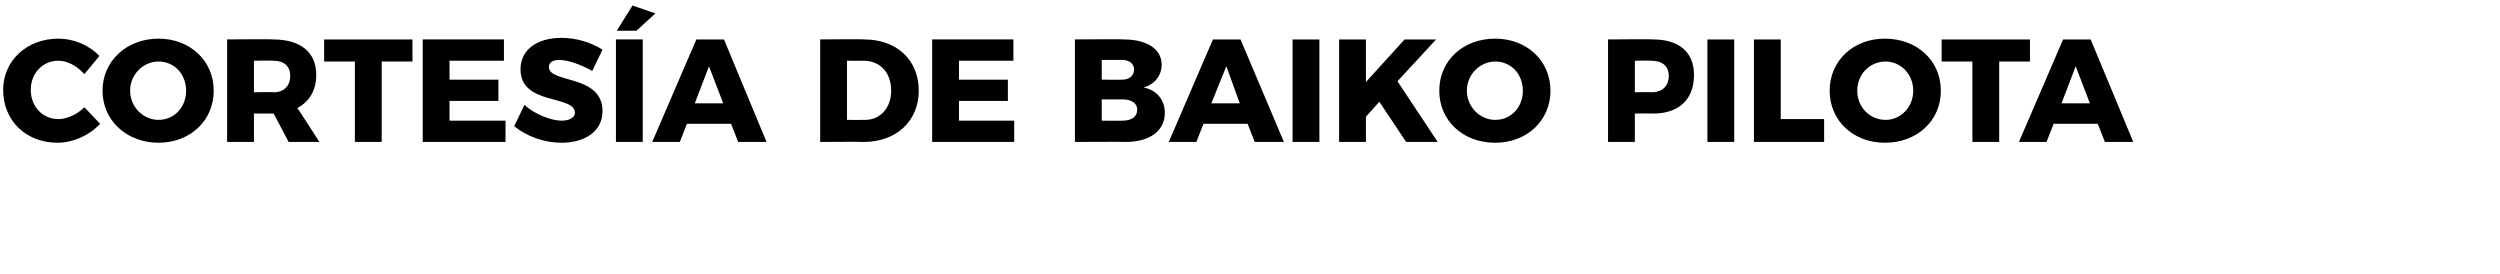
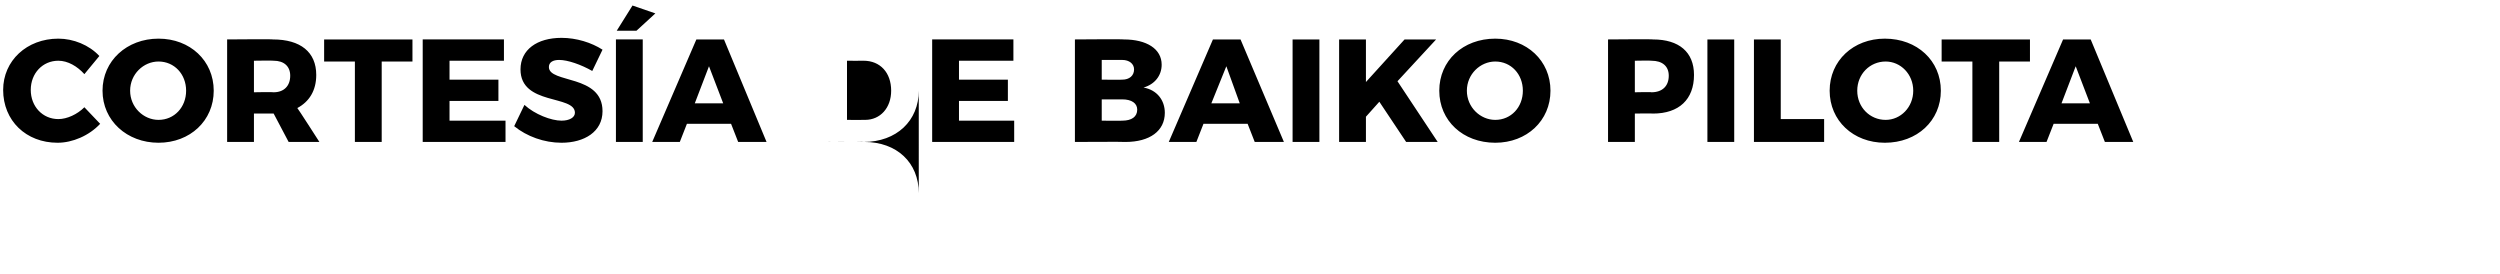
<svg xmlns="http://www.w3.org/2000/svg" version="1.1" width="317px" height="34.7px" viewBox="0 0 317 34.7">
  <desc>CORTES A DE BAIKO PILOTA</desc>
  <defs />
  <g id="Polygon60145">
-     <path d="m7.4 7.7c-2 0-3.5 1.6-3.5 3.7c0 2.1 1.5 3.7 3.5 3.7c1.1 0 2.4-.6 3.3-1.5c0 0 2 2.1 2 2.1c-1.4 1.5-3.5 2.4-5.4 2.4c-4 0-6.9-2.8-6.9-6.7c0-3.7 3-6.5 7-6.5c1.9 0 3.9.8 5.2 2.2c0 0-1.9 2.3-1.9 2.3c-.9-1-2.1-1.7-3.3-1.7zm19.7 3.8c0 3.8-3 6.6-7 6.6c-4 0-7.1-2.8-7.1-6.6c0-3.8 3.1-6.6 7.1-6.6c4 0 7 2.8 7 6.6zm-10.6 0c0 2.1 1.7 3.7 3.6 3.7c2 0 3.5-1.6 3.5-3.7c0-2.1-1.5-3.7-3.5-3.7c-1.9 0-3.6 1.6-3.6 3.7zm20.1 6.5l-1.9-3.6l-.1 0l-2.4 0l0 3.6l-3.4 0l0-13c0 0 5.85-.05 5.8 0c3.5 0 5.5 1.6 5.5 4.5c0 2-.9 3.4-2.4 4.2c.05.01 2.8 4.3 2.8 4.3l-3.9 0zm-4.4-6.3c0 0 2.47-.05 2.5 0c1.3 0 2.1-.8 2.1-2.1c0-1.2-.8-1.9-2.1-1.9c-.03-.04-2.5 0-2.5 0l0 4zm20.1-6.7l0 2.8l-3.9 0l0 10.2l-3.4 0l0-10.2l-3.9 0l0-2.8l11.2 0zm11.6 0l0 2.7l-6.9 0l0 2.4l6.2 0l0 2.7l-6.2 0l0 2.5l7.1 0l0 2.7l-10.5 0l0-13l10.3 0zm7 2.6c-.8 0-1.3.3-1.3.9c0 2.1 6.8.9 6.8 5.6c0 2.6-2.3 4-5.2 4c-2.2 0-4.4-.8-6-2.1c0 0 1.3-2.7 1.3-2.7c1.3 1.2 3.4 2 4.7 2c1 0 1.7-.4 1.7-1c0-2.3-6.9-.9-6.9-5.5c0-2.5 2.1-4 5.2-4c1.9 0 3.8.6 5.2 1.5c0 0-1.3 2.7-1.3 2.7c-1.4-.8-3.1-1.4-4.2-1.4zm12.2-5.9l-2.4 2.2l-2.5 0l2-3.2l2.9 1zm-1.6 3.3l0 13l-3.4 0l0-13l3.4 0zm11.2 10.7l-5.6 0l-.9 2.3l-3.5 0l5.6-13l3.5 0l5.4 13l-3.6 0l-.9-2.3zm-1-2.6l-1.8-4.7l-1.8 4.7l3.6 0zm24.8-1.6c0 3.8-2.8 6.5-7 6.5c-.05-.04-5.5 0-5.5 0l0-13c0 0 5.58-.05 5.6 0c4.1 0 6.9 2.6 6.9 6.5zm-3.5 0c0-2.3-1.4-3.8-3.5-3.8c.01.02-2.1 0-2.1 0l0 7.5c0 0 2.28.02 2.3 0c1.9 0 3.3-1.5 3.3-3.7zm15.5-6.5l0 2.7l-6.9 0l0 2.4l6.2 0l0 2.7l-6.2 0l0 2.5l7 0l0 2.7l-10.4 0l0-13l10.3 0zm18.8 3.2c0 1.4-.9 2.5-2.3 2.9c1.7.3 2.7 1.6 2.7 3.2c0 2.3-1.9 3.7-5 3.7c.01-.04-6.4 0-6.4 0l0-13c0 0 6.17-.05 6.2 0c2.9 0 4.8 1.2 4.8 3.2zm-3.5.6c0-.7-.6-1.2-1.5-1.2c-.02.01-2.6 0-2.6 0l0 2.5c0 0 2.58.03 2.6 0c.9 0 1.5-.5 1.5-1.3zm.4 5.1c0-.8-.7-1.3-1.9-1.3c-.02 0-2.6 0-2.6 0l0 2.7c0 0 2.58.03 2.6 0c1.2 0 1.9-.5 1.9-1.4zm14 1.8l-5.6 0l-.9 2.3l-3.5 0l5.6-13l3.5 0l5.5 13l-3.7 0l-.9-2.3zm-1-2.6l-1.7-4.7l-1.9 4.7l3.6 0zm10.1-8.1l0 13l-3.4 0l0-13l3.4 0zm11 13l-3.4-5.1l-1.7 1.9l0 3.2l-3.4 0l0-13l3.4 0l0 5.4l4.9-5.4l4 0l-4.9 5.3l5.1 7.7l-4 0zm18.3-6.5c0 3.8-3 6.6-7 6.6c-4.1 0-7.1-2.8-7.1-6.6c0-3.8 3-6.6 7.1-6.6c4 0 7 2.8 7 6.6zm-10.6 0c0 2.1 1.7 3.7 3.6 3.7c2 0 3.5-1.6 3.5-3.7c0-2.1-1.5-3.7-3.5-3.7c-1.9 0-3.6 1.6-3.6 3.7zm28.8-2c0 3.1-1.9 4.9-5.2 4.9c-.03-.04-2.3 0-2.3 0l0 3.6l-3.4 0l0-13c0 0 5.67-.05 5.7 0c3.3 0 5.2 1.6 5.2 4.5zm-3.2.1c0-1.2-.8-1.9-2.2-1.9c.01-.04-2.1 0-2.1 0l0 4c0 0 2.11-.05 2.1 0c1.4 0 2.2-.8 2.2-2.1zm8.3-4.6l0 13l-3.4 0l0-13l3.4 0zm5.9 0l0 10.1l5.5 0l0 2.9l-8.9 0l0-13l3.4 0zm20.3 6.5c0 3.8-3 6.6-7.1 6.6c-4 0-7-2.8-7-6.6c0-3.8 3-6.6 7-6.6c4.1 0 7.1 2.8 7.1 6.6zm-10.6 0c0 2.1 1.6 3.7 3.6 3.7c1.9 0 3.5-1.6 3.5-3.7c0-2.1-1.6-3.7-3.5-3.7c-2 0-3.6 1.6-3.6 3.7zm21.9-6.5l0 2.8l-3.9 0l0 10.2l-3.4 0l0-10.2l-3.9 0l0-2.8l11.2 0zm8.6 10.7l-5.6 0l-.9 2.3l-3.5 0l5.6-13l3.5 0l5.4 13l-3.6 0l-.9-2.3zm-1-2.6l-1.8-4.7l-1.8 4.7l3.6 0z" stroke="none" fill="#000" />
+     <path d="m7.4 7.7c-2 0-3.5 1.6-3.5 3.7c0 2.1 1.5 3.7 3.5 3.7c1.1 0 2.4-.6 3.3-1.5c0 0 2 2.1 2 2.1c-1.4 1.5-3.5 2.4-5.4 2.4c-4 0-6.9-2.8-6.9-6.7c0-3.7 3-6.5 7-6.5c1.9 0 3.9.8 5.2 2.2c0 0-1.9 2.3-1.9 2.3c-.9-1-2.1-1.7-3.3-1.7zm19.7 3.8c0 3.8-3 6.6-7 6.6c-4 0-7.1-2.8-7.1-6.6c0-3.8 3.1-6.6 7.1-6.6c4 0 7 2.8 7 6.6zm-10.6 0c0 2.1 1.7 3.7 3.6 3.7c2 0 3.5-1.6 3.5-3.7c0-2.1-1.5-3.7-3.5-3.7c-1.9 0-3.6 1.6-3.6 3.7zm20.1 6.5l-1.9-3.6l-.1 0l-2.4 0l0 3.6l-3.4 0l0-13c0 0 5.85-.05 5.8 0c3.5 0 5.5 1.6 5.5 4.5c0 2-.9 3.4-2.4 4.2c.05.01 2.8 4.3 2.8 4.3l-3.9 0zm-4.4-6.3c0 0 2.47-.05 2.5 0c1.3 0 2.1-.8 2.1-2.1c0-1.2-.8-1.9-2.1-1.9c-.03-.04-2.5 0-2.5 0l0 4zm20.1-6.7l0 2.8l-3.9 0l0 10.2l-3.4 0l0-10.2l-3.9 0l0-2.8l11.2 0zm11.6 0l0 2.7l-6.9 0l0 2.4l6.2 0l0 2.7l-6.2 0l0 2.5l7.1 0l0 2.7l-10.5 0l0-13l10.3 0zm7 2.6c-.8 0-1.3.3-1.3.9c0 2.1 6.8.9 6.8 5.6c0 2.6-2.3 4-5.2 4c-2.2 0-4.4-.8-6-2.1c0 0 1.3-2.7 1.3-2.7c1.3 1.2 3.4 2 4.7 2c1 0 1.7-.4 1.7-1c0-2.3-6.9-.9-6.9-5.5c0-2.5 2.1-4 5.2-4c1.9 0 3.8.6 5.2 1.5c0 0-1.3 2.7-1.3 2.7c-1.4-.8-3.1-1.4-4.2-1.4zm12.2-5.9l-2.4 2.2l-2.5 0l2-3.2l2.9 1zm-1.6 3.3l0 13l-3.4 0l0-13l3.4 0zm11.2 10.7l-5.6 0l-.9 2.3l-3.5 0l5.6-13l3.5 0l5.4 13l-3.6 0l-.9-2.3zm-1-2.6l-1.8-4.7l-1.8 4.7l3.6 0zm24.8-1.6c0 3.8-2.8 6.5-7 6.5c-.05-.04-5.5 0-5.5 0c0 0 5.58-.05 5.6 0c4.1 0 6.9 2.6 6.9 6.5zm-3.5 0c0-2.3-1.4-3.8-3.5-3.8c.01.02-2.1 0-2.1 0l0 7.5c0 0 2.28.02 2.3 0c1.9 0 3.3-1.5 3.3-3.7zm15.5-6.5l0 2.7l-6.9 0l0 2.4l6.2 0l0 2.7l-6.2 0l0 2.5l7 0l0 2.7l-10.4 0l0-13l10.3 0zm18.8 3.2c0 1.4-.9 2.5-2.3 2.9c1.7.3 2.7 1.6 2.7 3.2c0 2.3-1.9 3.7-5 3.7c.01-.04-6.4 0-6.4 0l0-13c0 0 6.17-.05 6.2 0c2.9 0 4.8 1.2 4.8 3.2zm-3.5.6c0-.7-.6-1.2-1.5-1.2c-.02.01-2.6 0-2.6 0l0 2.5c0 0 2.58.03 2.6 0c.9 0 1.5-.5 1.5-1.3zm.4 5.1c0-.8-.7-1.3-1.9-1.3c-.02 0-2.6 0-2.6 0l0 2.7c0 0 2.58.03 2.6 0c1.2 0 1.9-.5 1.9-1.4zm14 1.8l-5.6 0l-.9 2.3l-3.5 0l5.6-13l3.5 0l5.5 13l-3.7 0l-.9-2.3zm-1-2.6l-1.7-4.7l-1.9 4.7l3.6 0zm10.1-8.1l0 13l-3.4 0l0-13l3.4 0zm11 13l-3.4-5.1l-1.7 1.9l0 3.2l-3.4 0l0-13l3.4 0l0 5.4l4.9-5.4l4 0l-4.9 5.3l5.1 7.7l-4 0zm18.3-6.5c0 3.8-3 6.6-7 6.6c-4.1 0-7.1-2.8-7.1-6.6c0-3.8 3-6.6 7.1-6.6c4 0 7 2.8 7 6.6zm-10.6 0c0 2.1 1.7 3.7 3.6 3.7c2 0 3.5-1.6 3.5-3.7c0-2.1-1.5-3.7-3.5-3.7c-1.9 0-3.6 1.6-3.6 3.7zm28.8-2c0 3.1-1.9 4.9-5.2 4.9c-.03-.04-2.3 0-2.3 0l0 3.6l-3.4 0l0-13c0 0 5.67-.05 5.7 0c3.3 0 5.2 1.6 5.2 4.5zm-3.2.1c0-1.2-.8-1.9-2.2-1.9c.01-.04-2.1 0-2.1 0l0 4c0 0 2.11-.05 2.1 0c1.4 0 2.2-.8 2.2-2.1zm8.3-4.6l0 13l-3.4 0l0-13l3.4 0zm5.9 0l0 10.1l5.5 0l0 2.9l-8.9 0l0-13l3.4 0zm20.3 6.5c0 3.8-3 6.6-7.1 6.6c-4 0-7-2.8-7-6.6c0-3.8 3-6.6 7-6.6c4.1 0 7.1 2.8 7.1 6.6zm-10.6 0c0 2.1 1.6 3.7 3.6 3.7c1.9 0 3.5-1.6 3.5-3.7c0-2.1-1.6-3.7-3.5-3.7c-2 0-3.6 1.6-3.6 3.7zm21.9-6.5l0 2.8l-3.9 0l0 10.2l-3.4 0l0-10.2l-3.9 0l0-2.8l11.2 0zm8.6 10.7l-5.6 0l-.9 2.3l-3.5 0l5.6-13l3.5 0l5.4 13l-3.6 0l-.9-2.3zm-1-2.6l-1.8-4.7l-1.8 4.7l3.6 0z" stroke="none" fill="#000" />
  </g>
</svg>